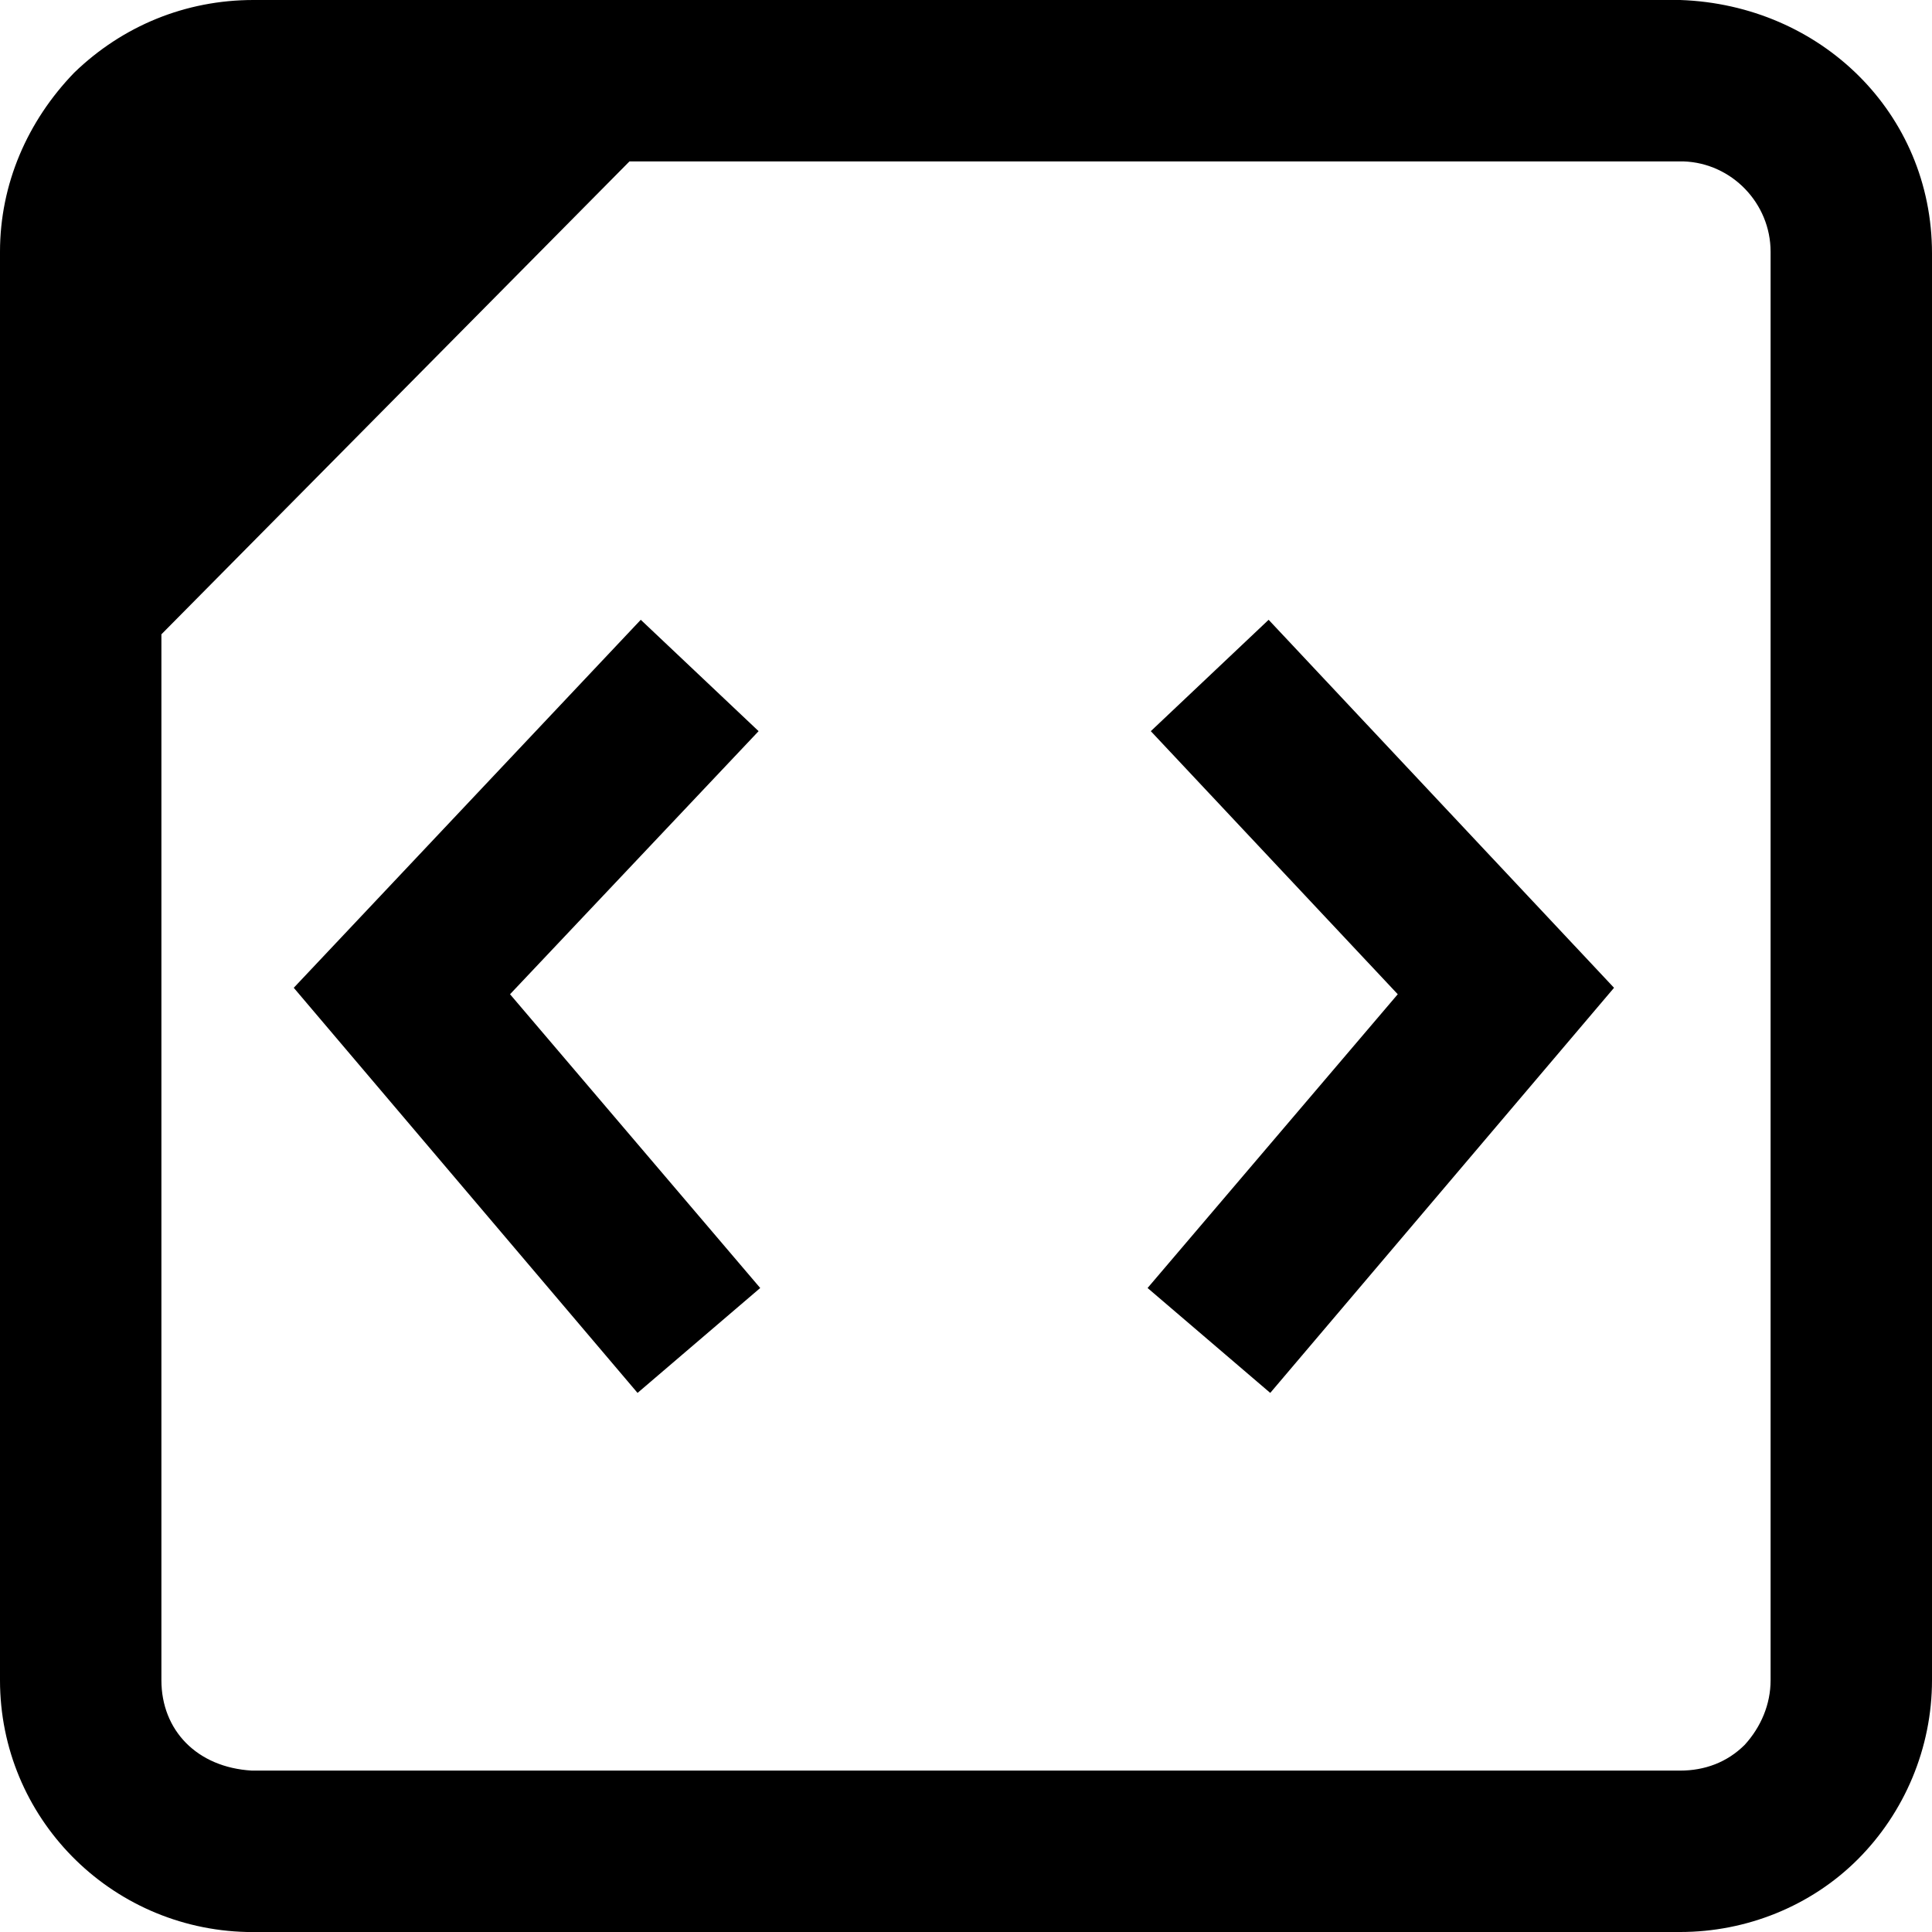
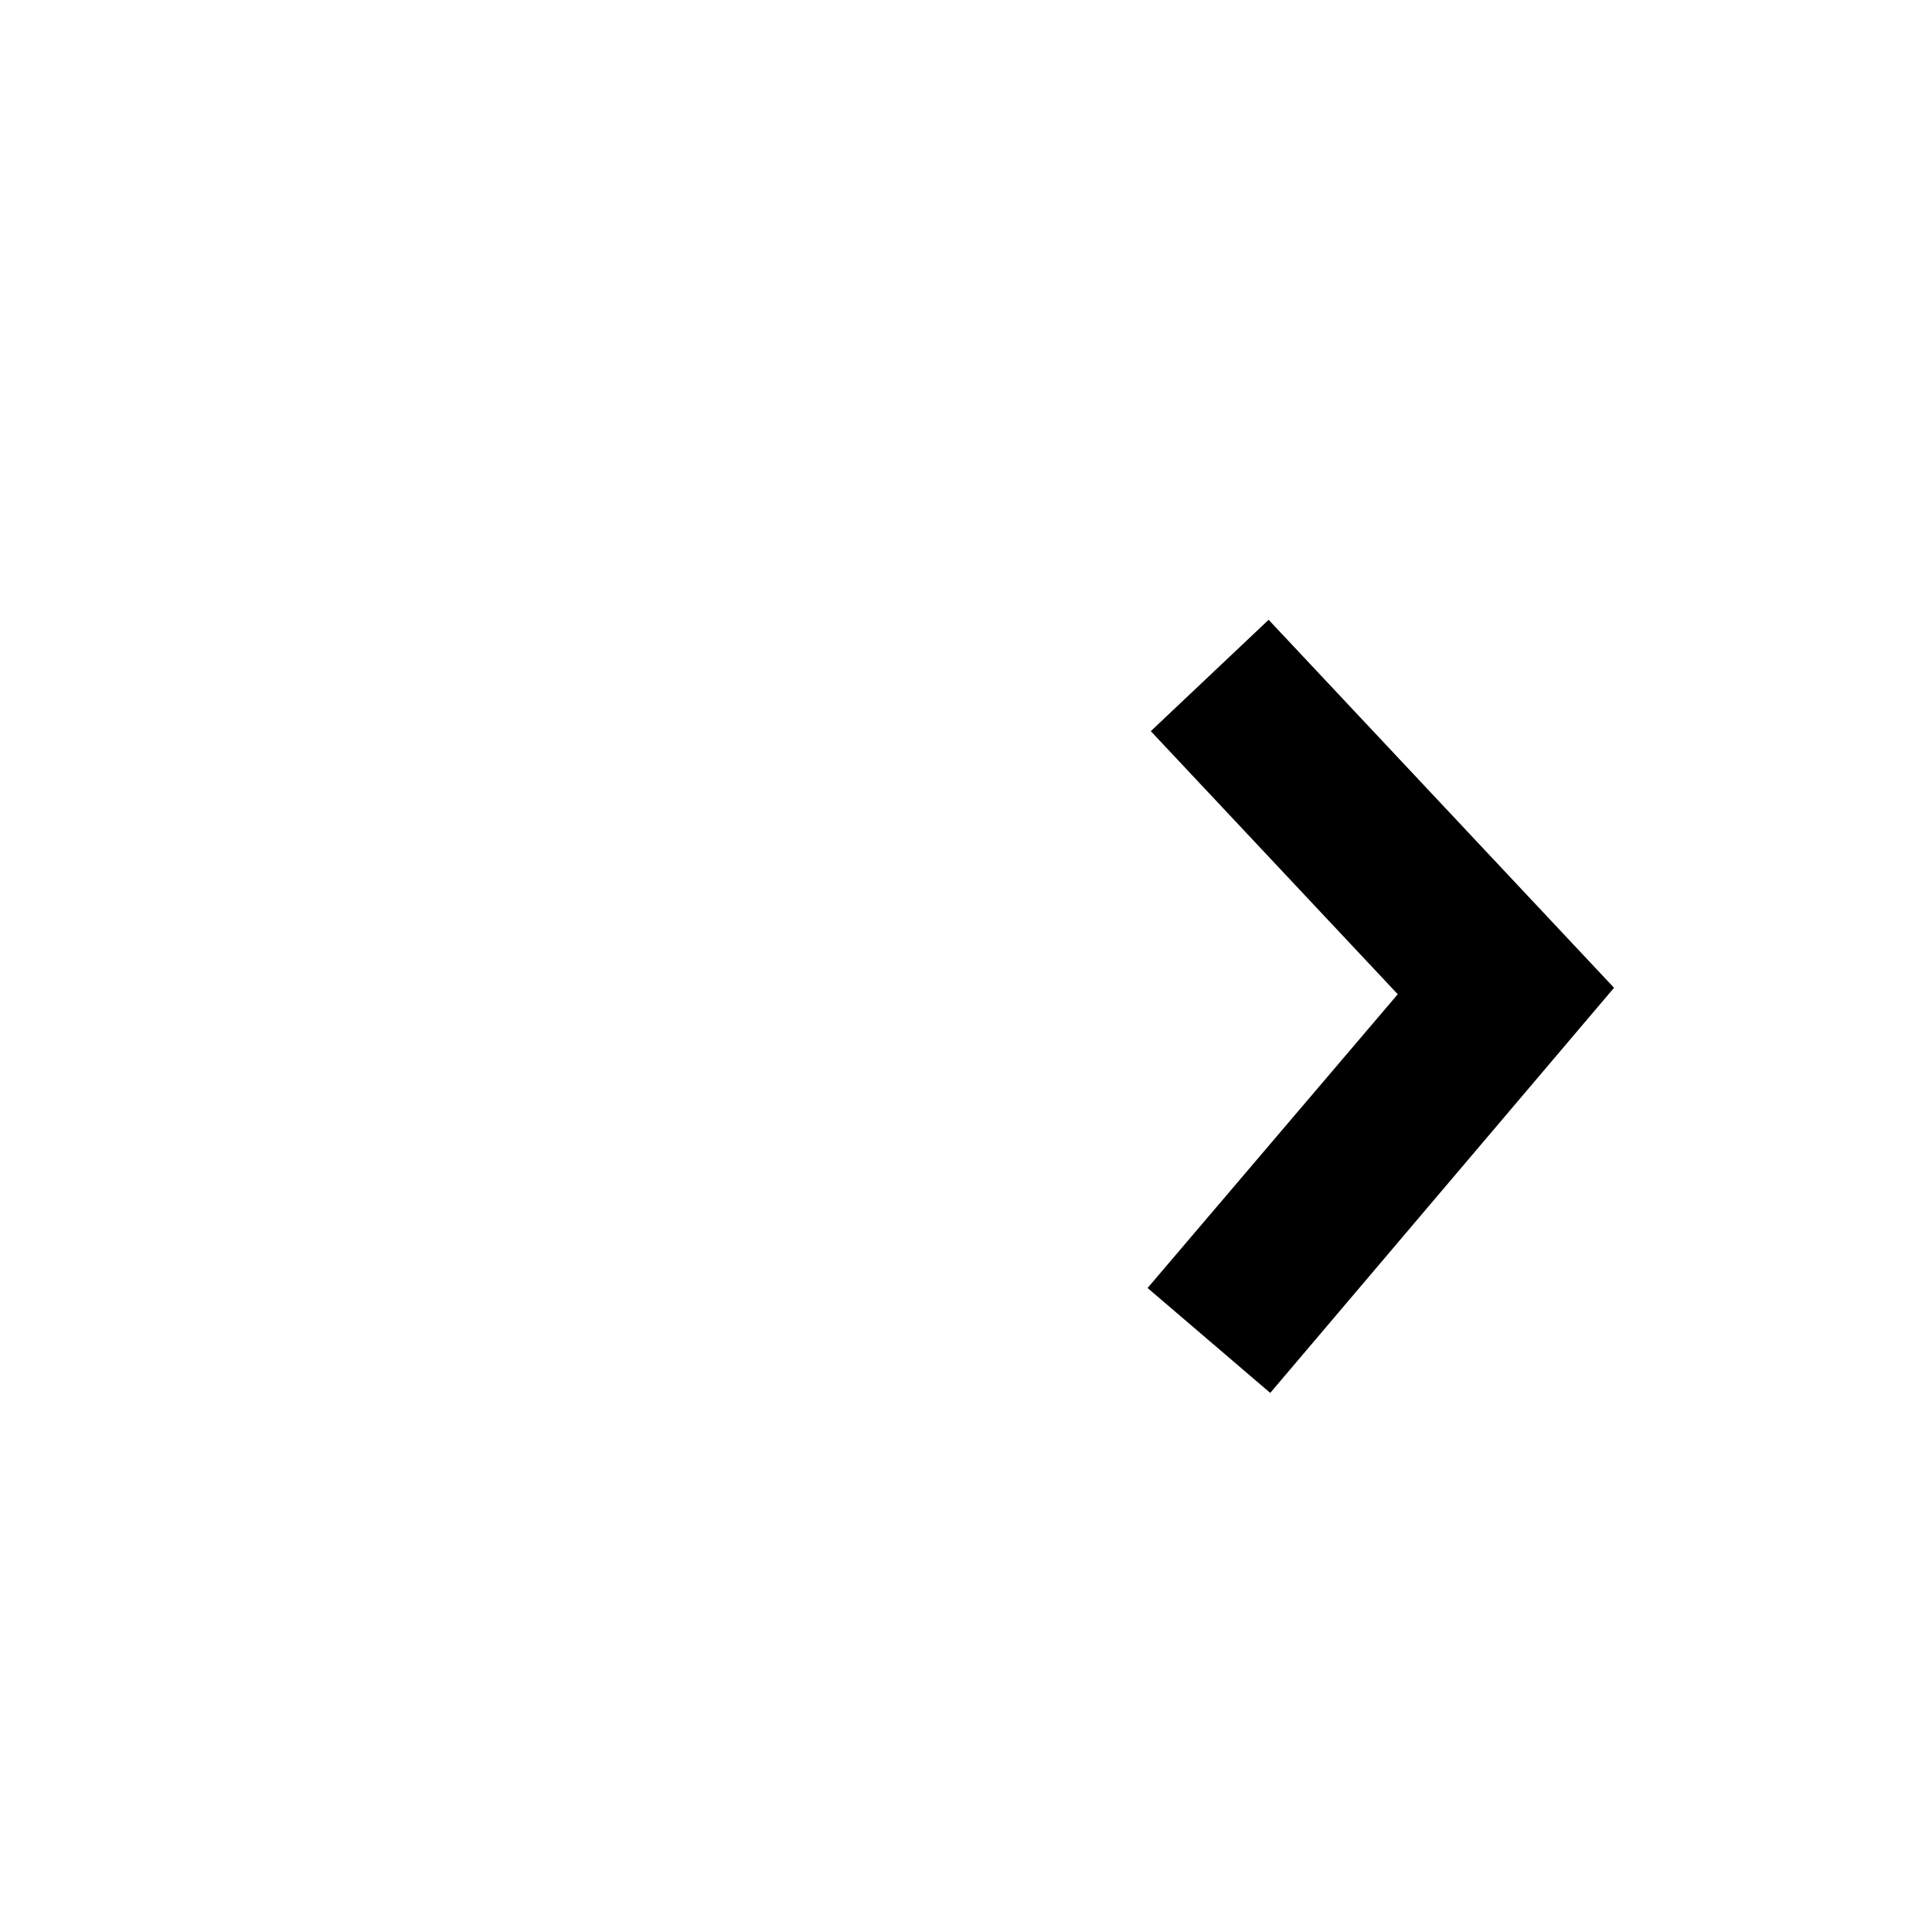
<svg xmlns="http://www.w3.org/2000/svg" id="Layer_2" data-name="Layer 2" viewBox="0 0 11.97 11.97">
  <g id="embed">
-     <path d="M10.41,0H1.57C1.15,0,.76,.16,.46,.45c-.29,.3-.46,.69-.46,1.11V10.41c0,.85,.68,1.54,1.53,1.56H10.41c.41,0,.81-.16,1.1-.45s.46-.69,.46-1.11V1.57c0-.87-.69-1.54-1.56-1.57Zm.56,10.41c0,.15-.06,.29-.16,.4-.11,.11-.25,.16-.4,.16H1.56c-.34-.02-.56-.25-.56-.56V3.93L3.9,1h6.53c.3,.01,.54,.26,.54,.56V10.41Z" />
    <polygon points="7.87 8.63 7.11 7.98 8.66 6.16 7.13 4.53 7.86 3.84 10 6.12 7.87 8.63" />
-     <polygon points="3.95 8.63 1.82 6.12 3.97 3.84 4.7 4.53 3.16 6.16 4.71 7.98 3.95 8.63" />
  </g>
</svg>